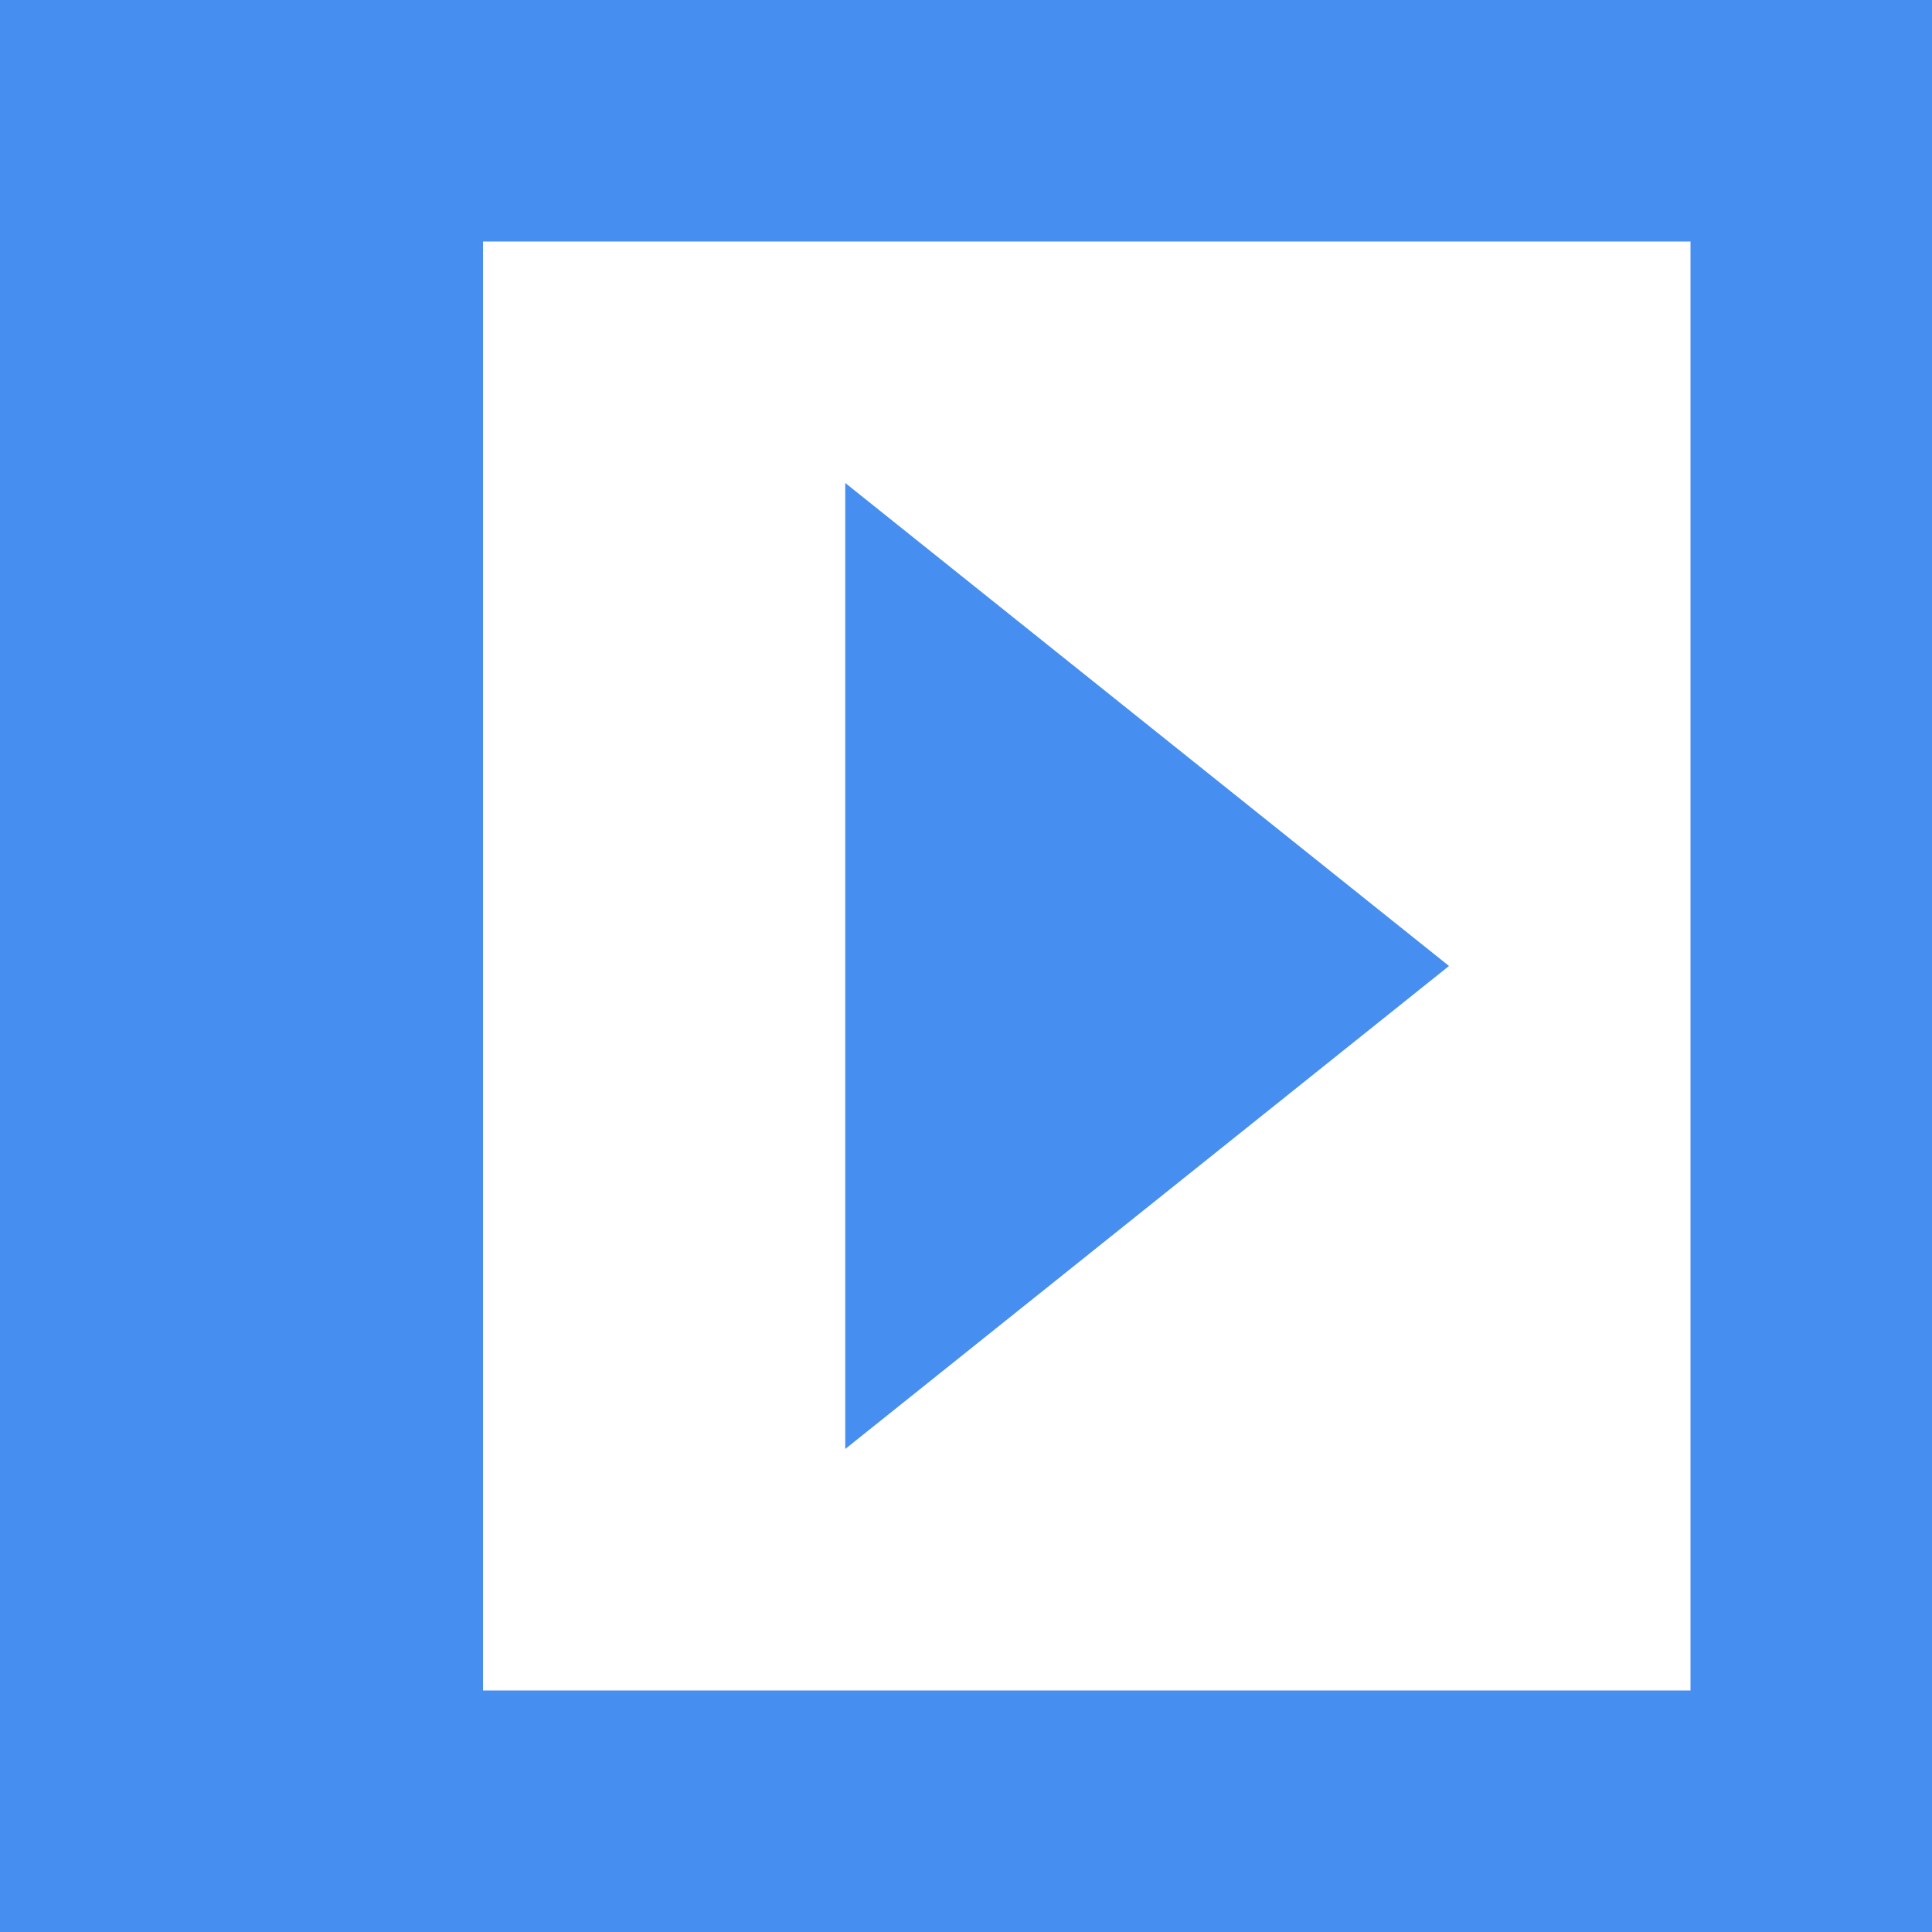
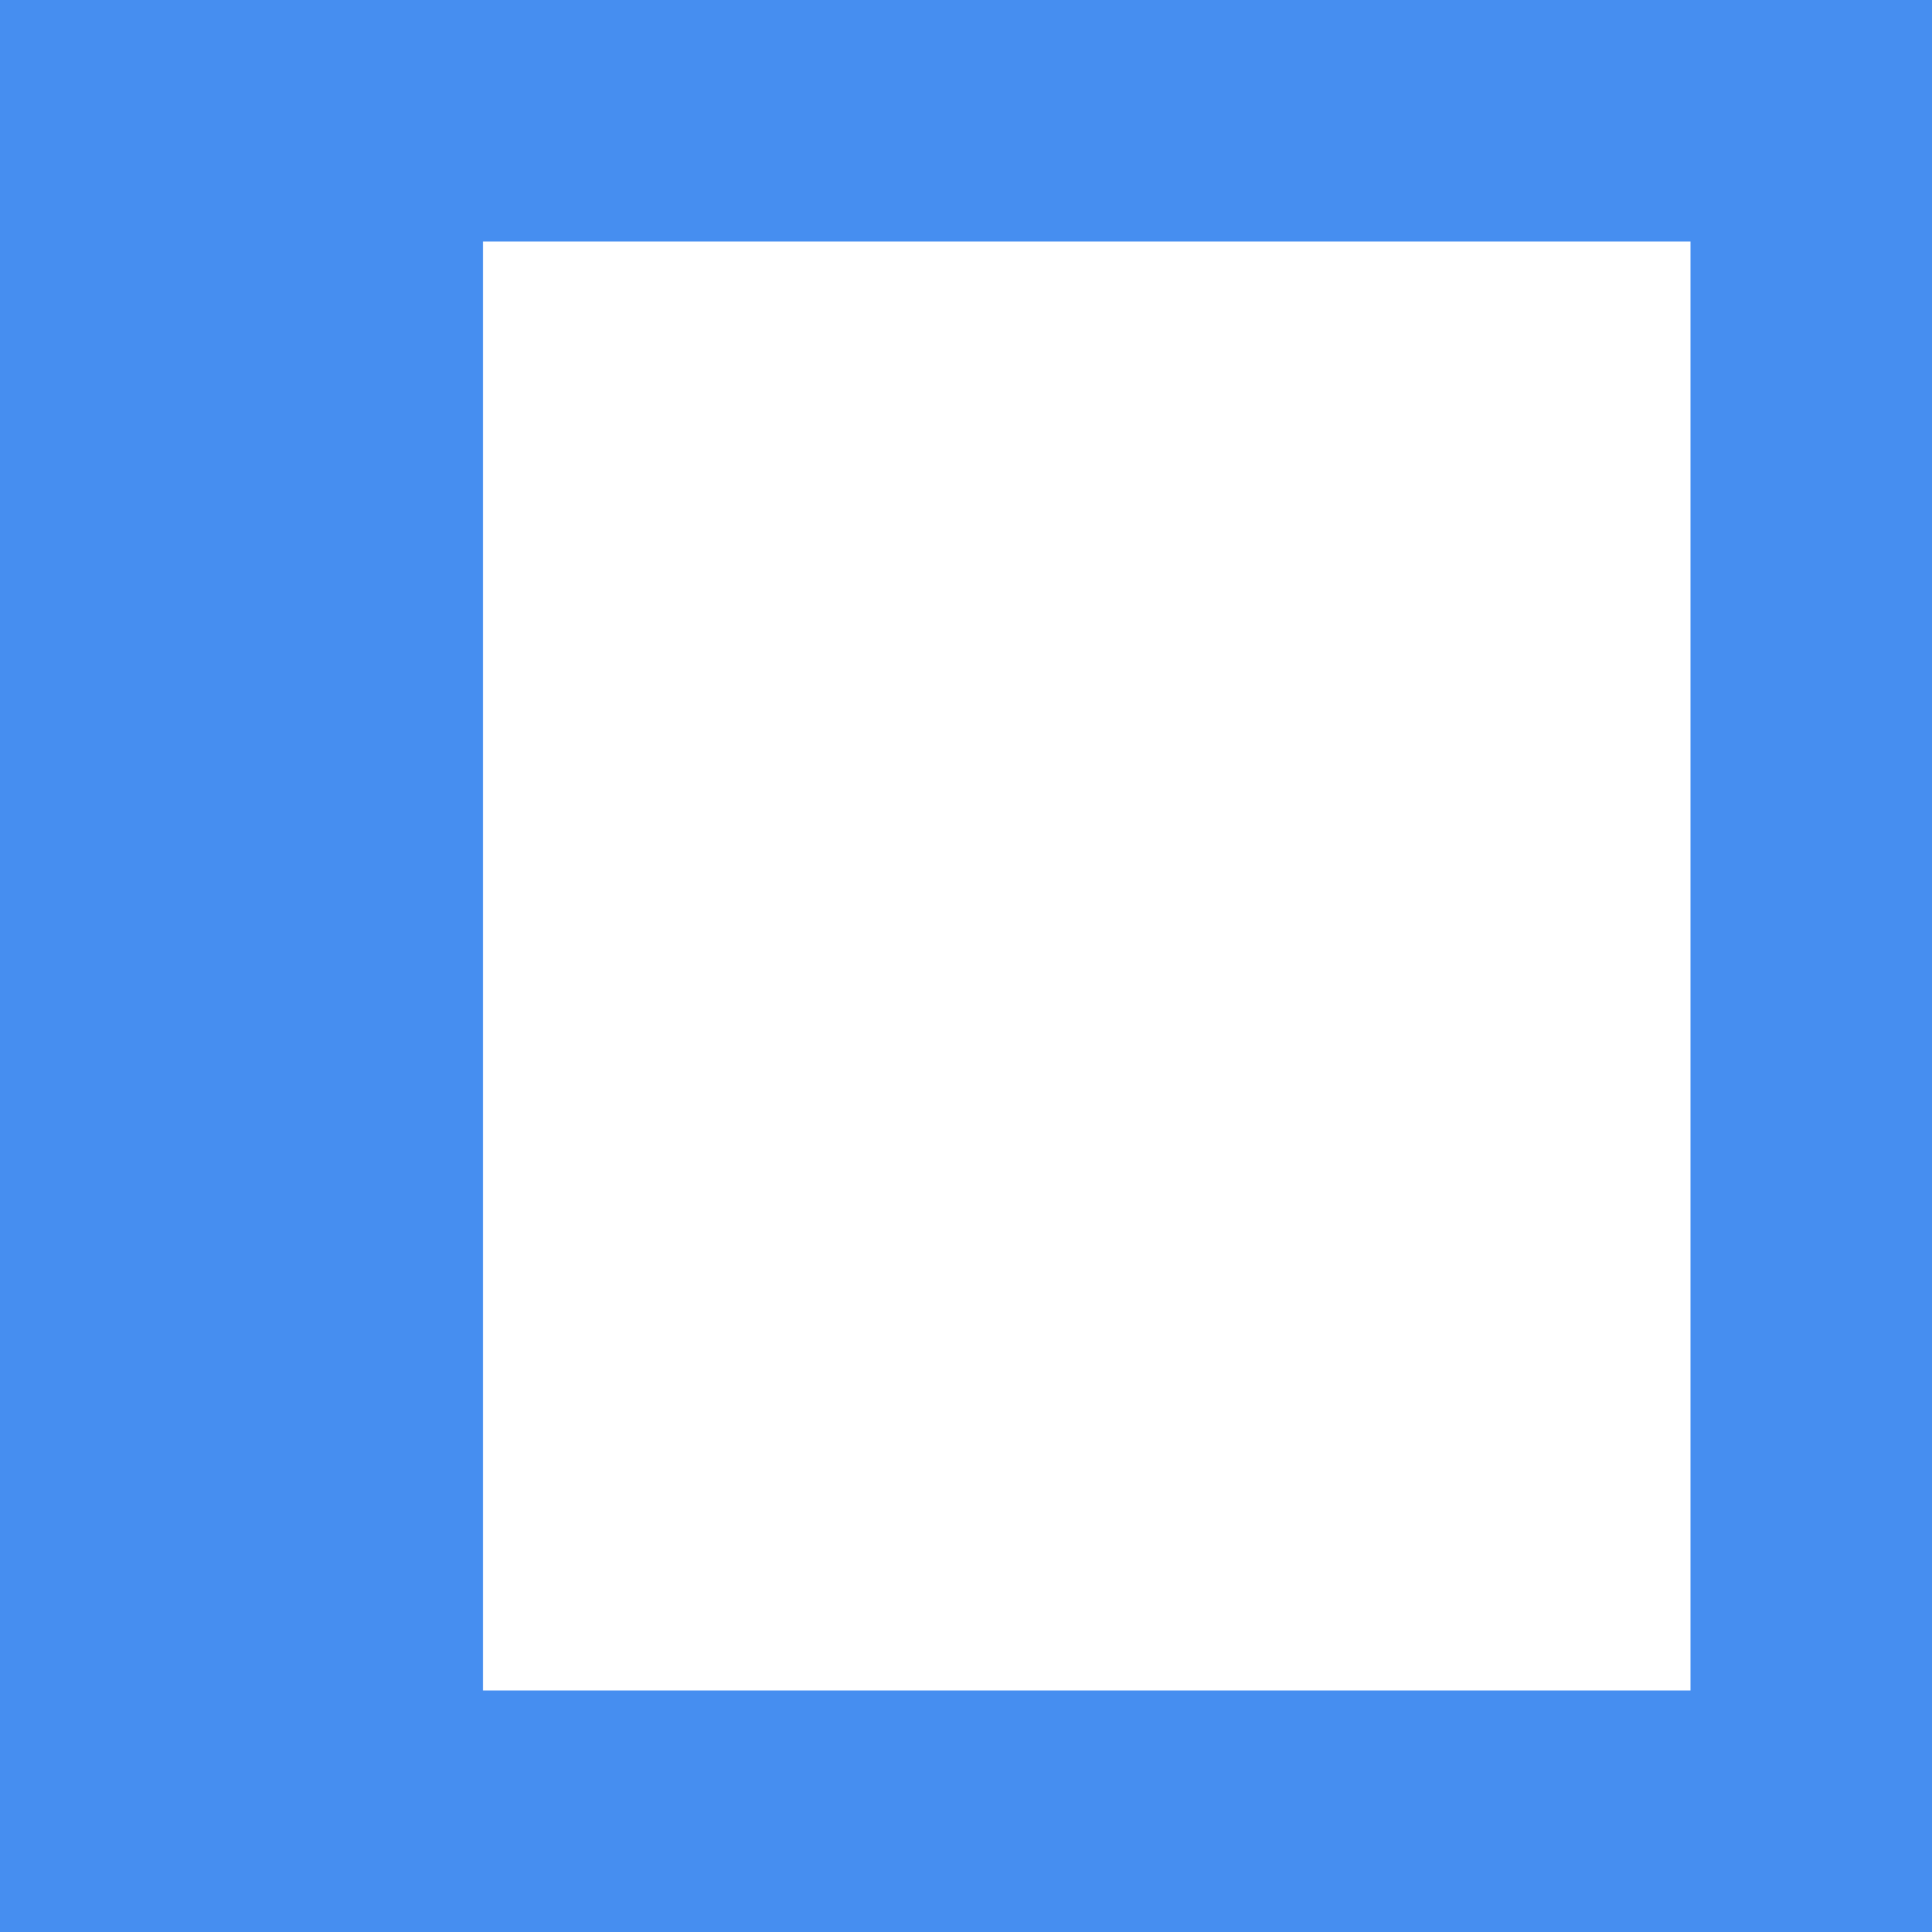
<svg xmlns="http://www.w3.org/2000/svg" width="16" height="16" viewBox="0 0 16 16" fill="none">
  <path fill-rule="evenodd" clip-rule="evenodd" d="M3 0H0V16H4H14H15H16V0H15H14H4H3ZM14 14V2H4V14H14Z" fill="#468EF0" />
-   <path d="M7 12V4L12 8L7 12Z" fill="#468EF0" />
</svg>